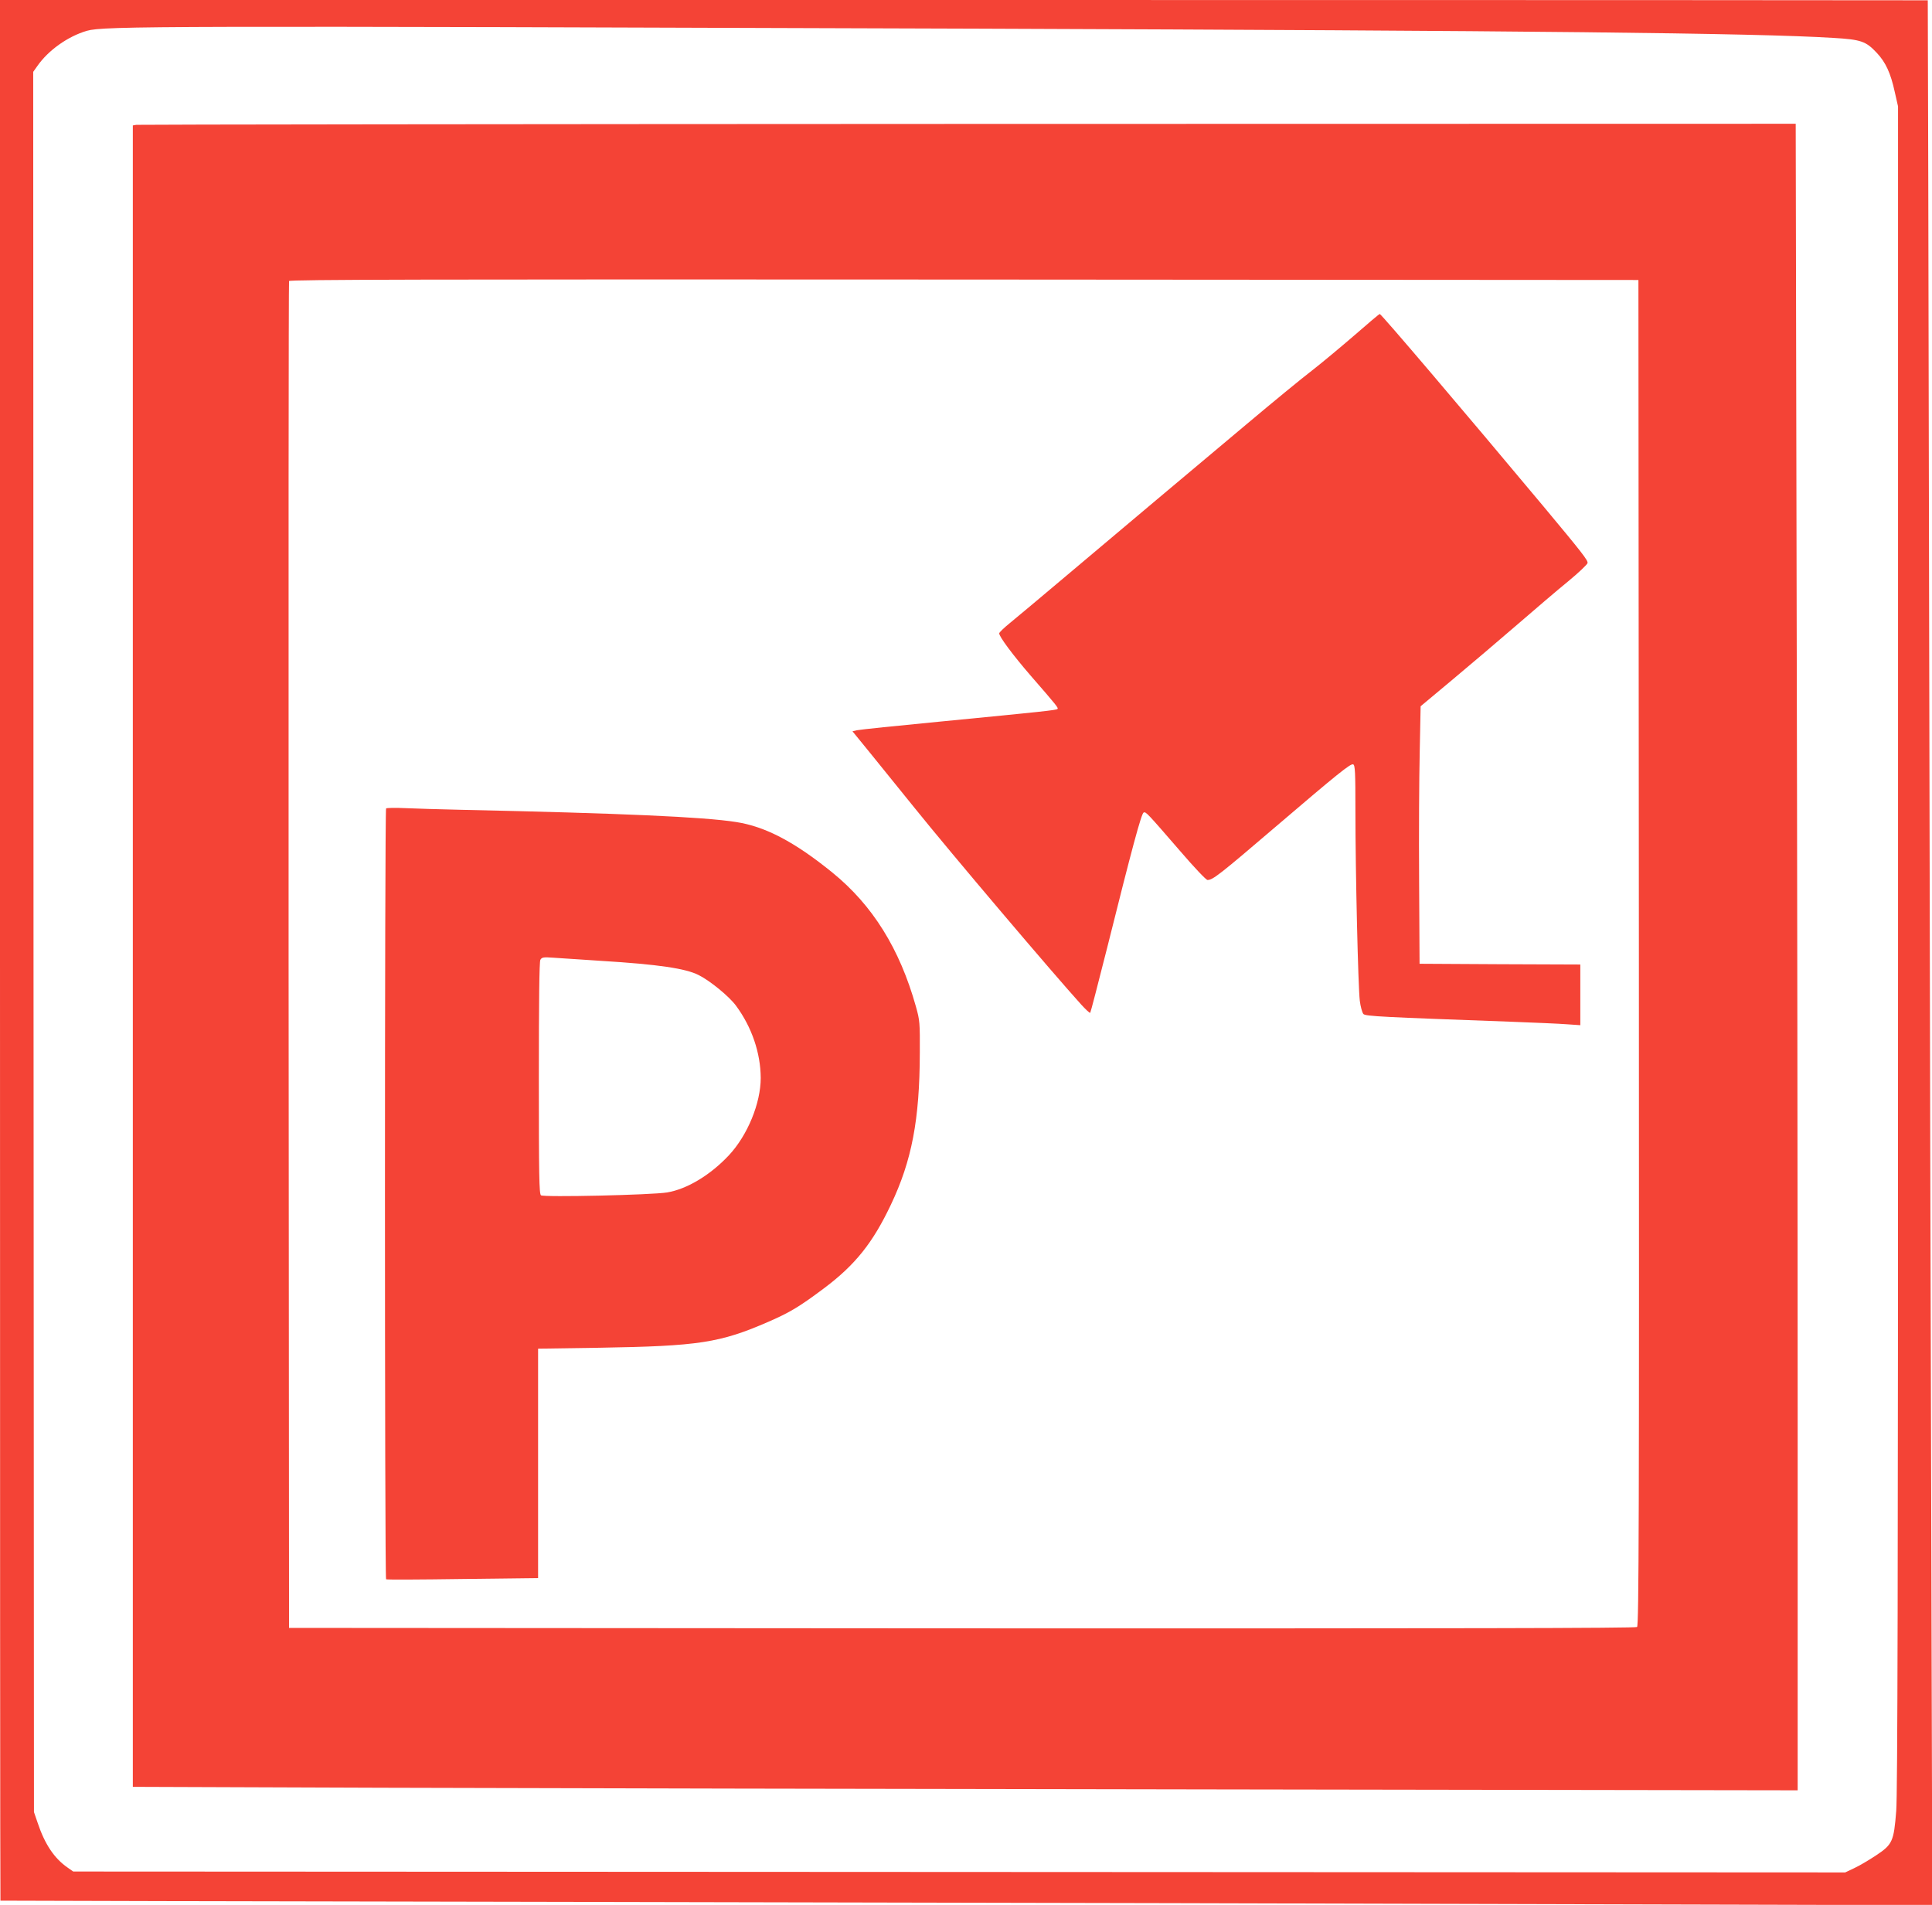
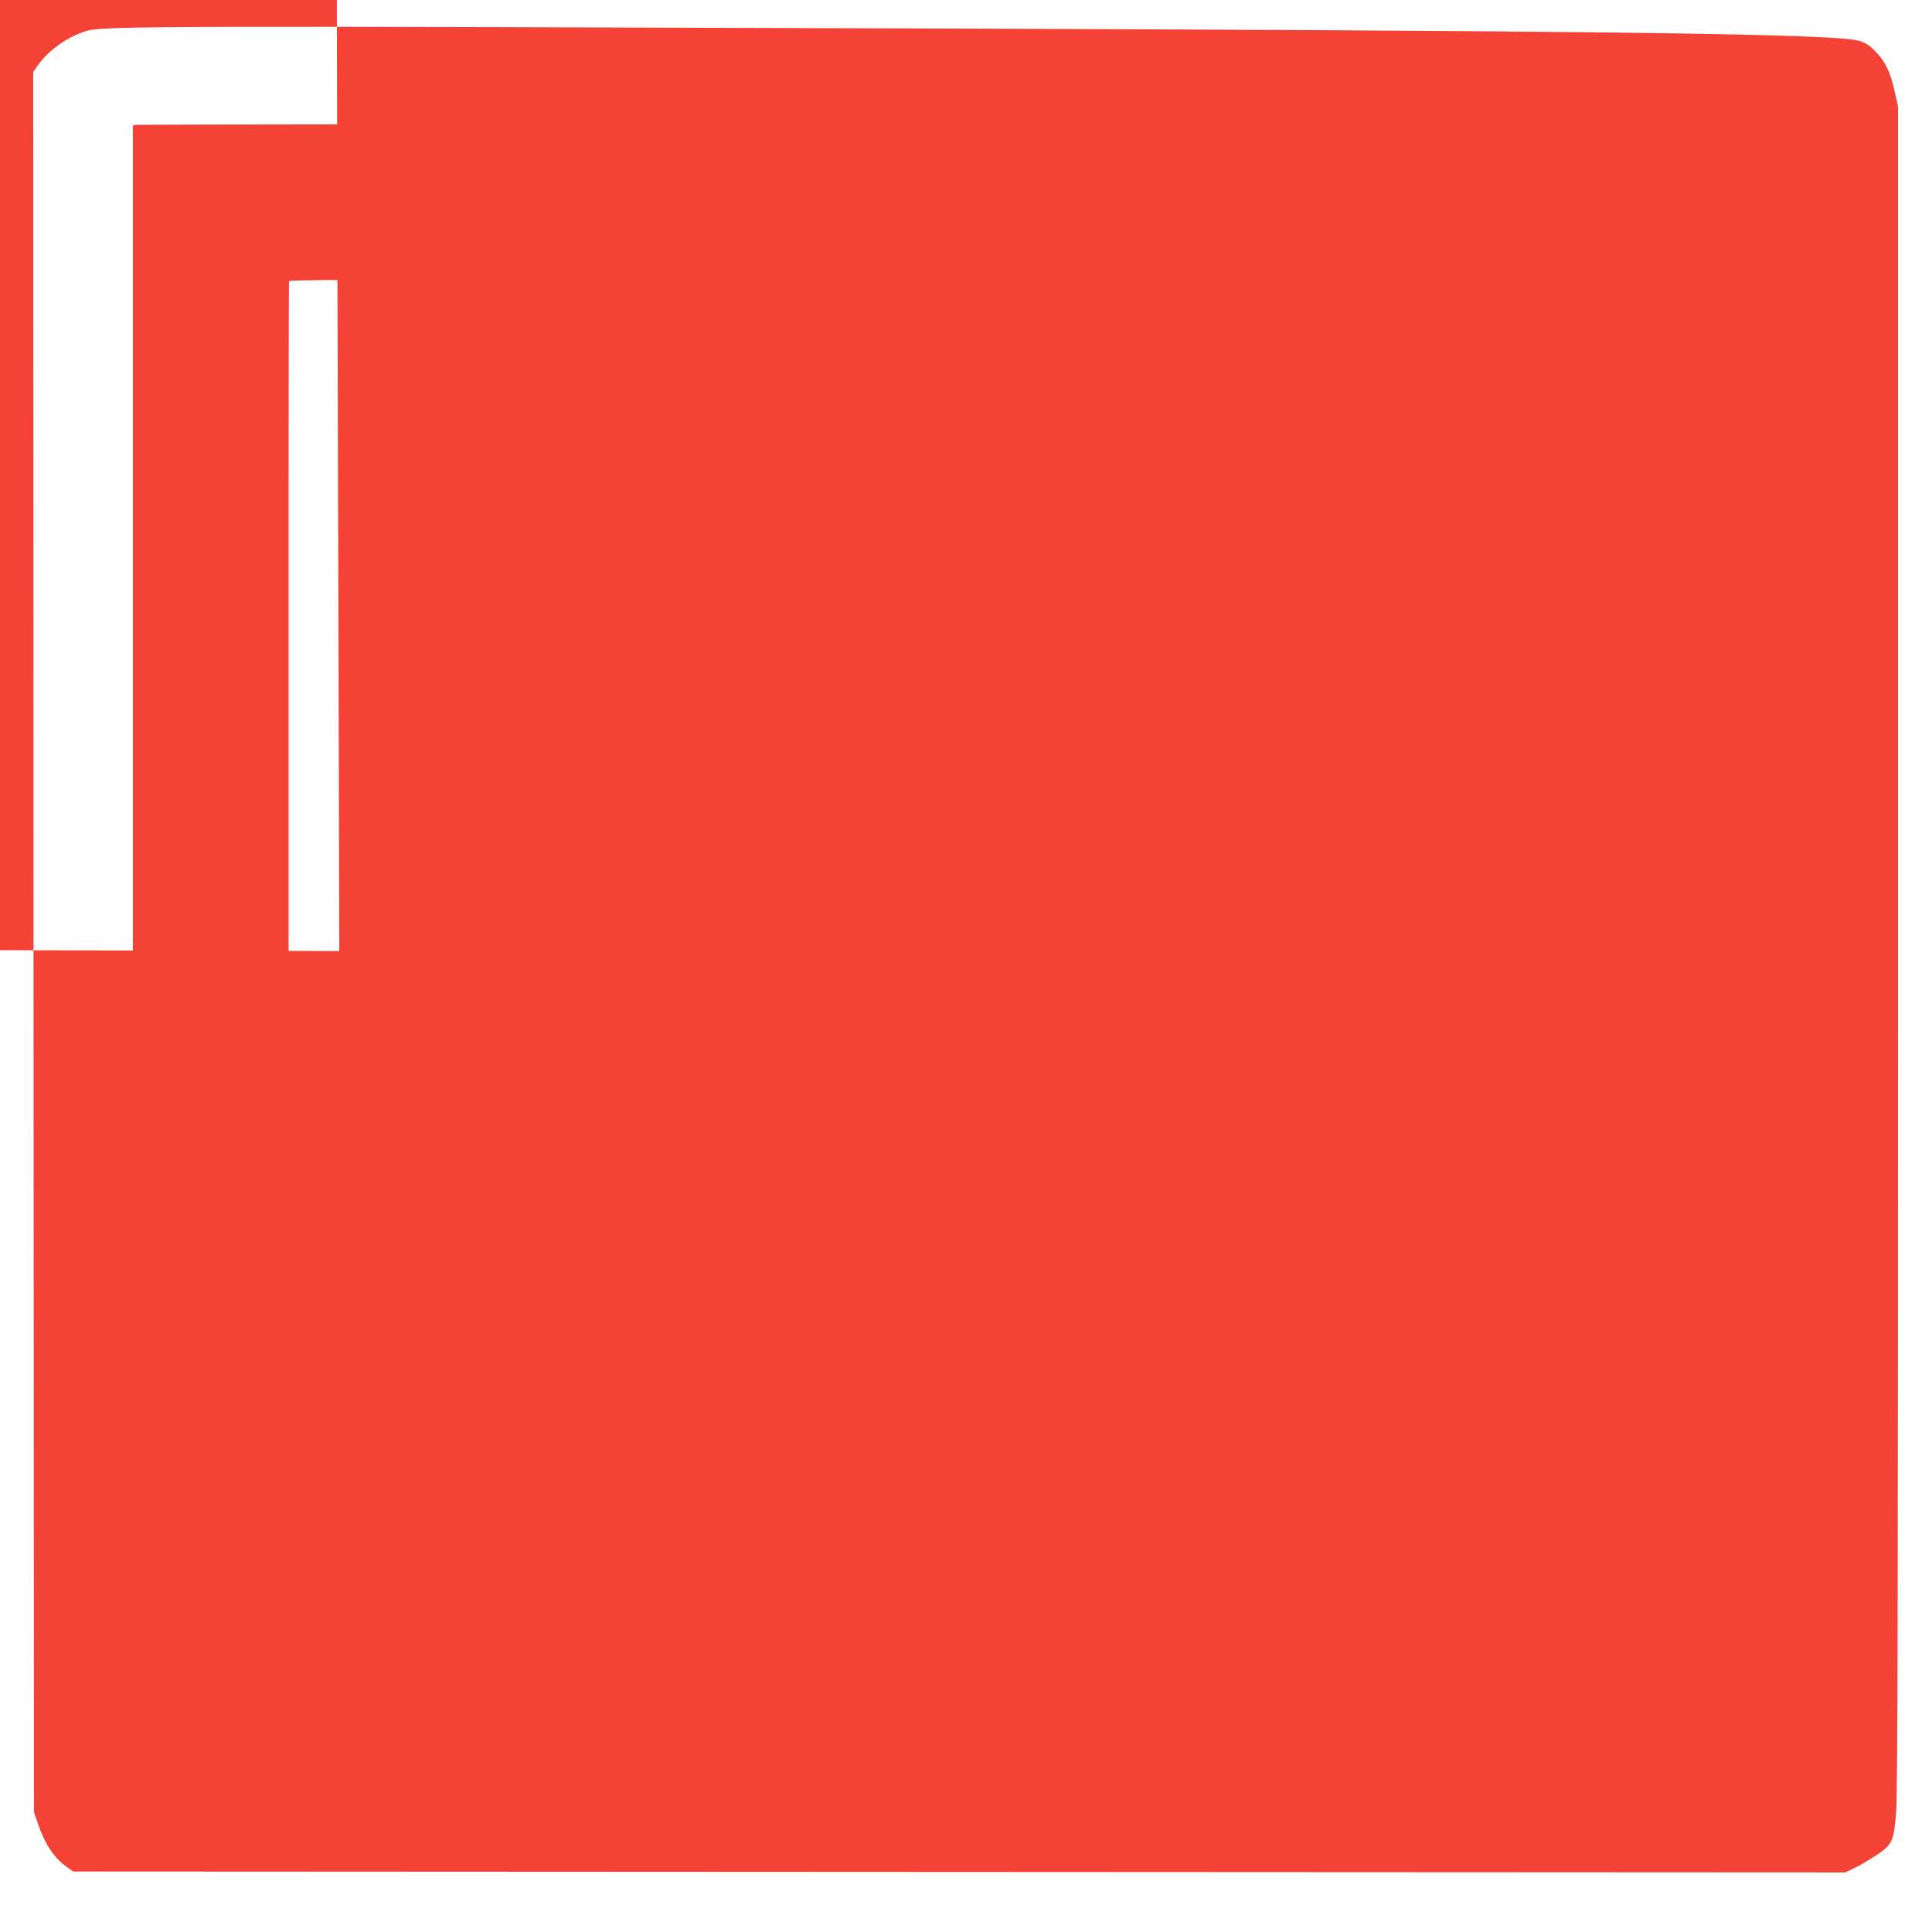
<svg xmlns="http://www.w3.org/2000/svg" version="1.0" width="1280pt" height="1262pt" viewBox="0 0 1280 1262" preserveAspectRatio="xMidYMid meet">
  <g transform="translate(0,1262) scale(0.1,-0.1)" fill="#f44336" stroke="none">
-     <path d="M0 6325 c0 -3462 1 -6296 3 -6297 1 -1 1870 -5 4152 -9 2283 -4 5162 -11 6399 -15 l2248 -6 -6 2218 c-4 1221 -11 4060 -15 6309 -4 2250 -8 4091 -9 4093 -1 1 -2875 2 -6387 2 l-6385 0 0 -6295z m6500 6105 c3622 -13 5129 -29 5645 -61 186 -11 217 -22 290 -100 58 -62 91 -133 118 -257 l22 -97 0 -5570 c0 -4237 -3 -5606 -12 -5722 -16 -204 -25 -223 -135 -296 -47 -31 -111 -69 -144 -84 l-59 -28 -5870 3 -5870 3 -37 26 c-88 61 -151 154 -199 298 l-24 70 -3 5764 -2 5765 27 38 c72 104 202 197 329 234 111 32 488 33 5924 14z" />
+     <path d="M0 6325 l2248 -6 -6 2218 c-4 1221 -11 4060 -15 6309 -4 2250 -8 4091 -9 4093 -1 1 -2875 2 -6387 2 l-6385 0 0 -6295z m6500 6105 c3622 -13 5129 -29 5645 -61 186 -11 217 -22 290 -100 58 -62 91 -133 118 -257 l22 -97 0 -5570 c0 -4237 -3 -5606 -12 -5722 -16 -204 -25 -223 -135 -296 -47 -31 -111 -69 -144 -84 l-59 -28 -5870 3 -5870 3 -37 26 c-88 61 -151 154 -199 298 l-24 70 -3 5764 -2 5765 27 38 c72 104 202 197 329 234 111 32 488 33 5924 14z" />
    <path d="M903 11793 l-23 -4 0 -5503 0 -5504 1653 -6 c908 -3 3390 -8 5515 -11 l3862 -6 0 2459 c0 1352 -3 3836 -7 5520 l-6 3062 -5486 -1 c-3017 -1 -5496 -4 -5508 -6z m9955 -5484 c2 -3739 0 -4458 -12 -4468 -10 -8 -1182 -10 -4472 -9 l-4459 3 -3 4455 c-1 2450 0 4461 3 4468 3 10 903 12 4472 10 l4468 -3 3 -4456z" />
-     <path d="M8975 10400 c-88 -76 -215 -182 -283 -235 -68 -52 -264 -213 -435 -357 -172 -144 -438 -368 -592 -497 -154 -130 -422 -355 -595 -501 -173 -146 -345 -290 -382 -320 -37 -30 -68 -60 -68 -66 0 -22 89 -142 210 -282 175 -201 183 -212 176 -219 -8 -8 -93 -17 -771 -83 -291 -28 -543 -54 -558 -58 l-29 -7 119 -146 c65 -81 192 -238 283 -350 259 -322 929 -1111 1113 -1314 30 -33 57 -58 60 -55 3 3 53 197 112 430 166 665 227 891 242 897 15 6 19 2 245 -259 91 -106 169 -188 178 -188 35 0 80 35 460 360 398 340 488 413 505 406 13 -5 15 -50 15 -308 0 -409 18 -1167 29 -1258 5 -40 16 -79 24 -88 15 -15 125 -20 977 -51 157 -6 324 -13 373 -17 l87 -6 0 201 0 201 -532 2 -533 3 -3 550 c-2 303 0 686 4 853 l6 303 212 177 c116 97 308 260 426 362 118 102 271 233 340 289 69 57 126 111 128 121 3 18 -36 68 -292 375 -534 639 -1075 1275 -1085 1275 -3 0 -78 -63 -166 -140z" />
-     <path d="M2558 7264 c-10 -10 -10 -5101 0 -5107 4 -3 232 -2 507 2 l500 6 0 760 0 760 405 6 c659 11 800 32 1123 173 142 62 205 100 369 223 205 154 321 300 440 551 139 292 191 564 192 1007 1 199 0 215 -26 307 -107 382 -287 671 -553 887 -250 203 -444 305 -638 335 -216 34 -758 58 -1822 81 -137 3 -304 8 -370 11 -66 3 -123 2 -127 -2z m1427 -1010 c375 -23 558 -50 644 -94 76 -38 204 -143 248 -204 104 -141 162 -312 163 -477 0 -168 -87 -380 -211 -513 -123 -131 -277 -224 -409 -246 -102 -17 -819 -33 -836 -19 -12 10 -14 134 -14 776 0 513 3 771 10 784 10 17 19 19 88 14 42 -3 185 -12 317 -21z" />
  </g>
</svg>